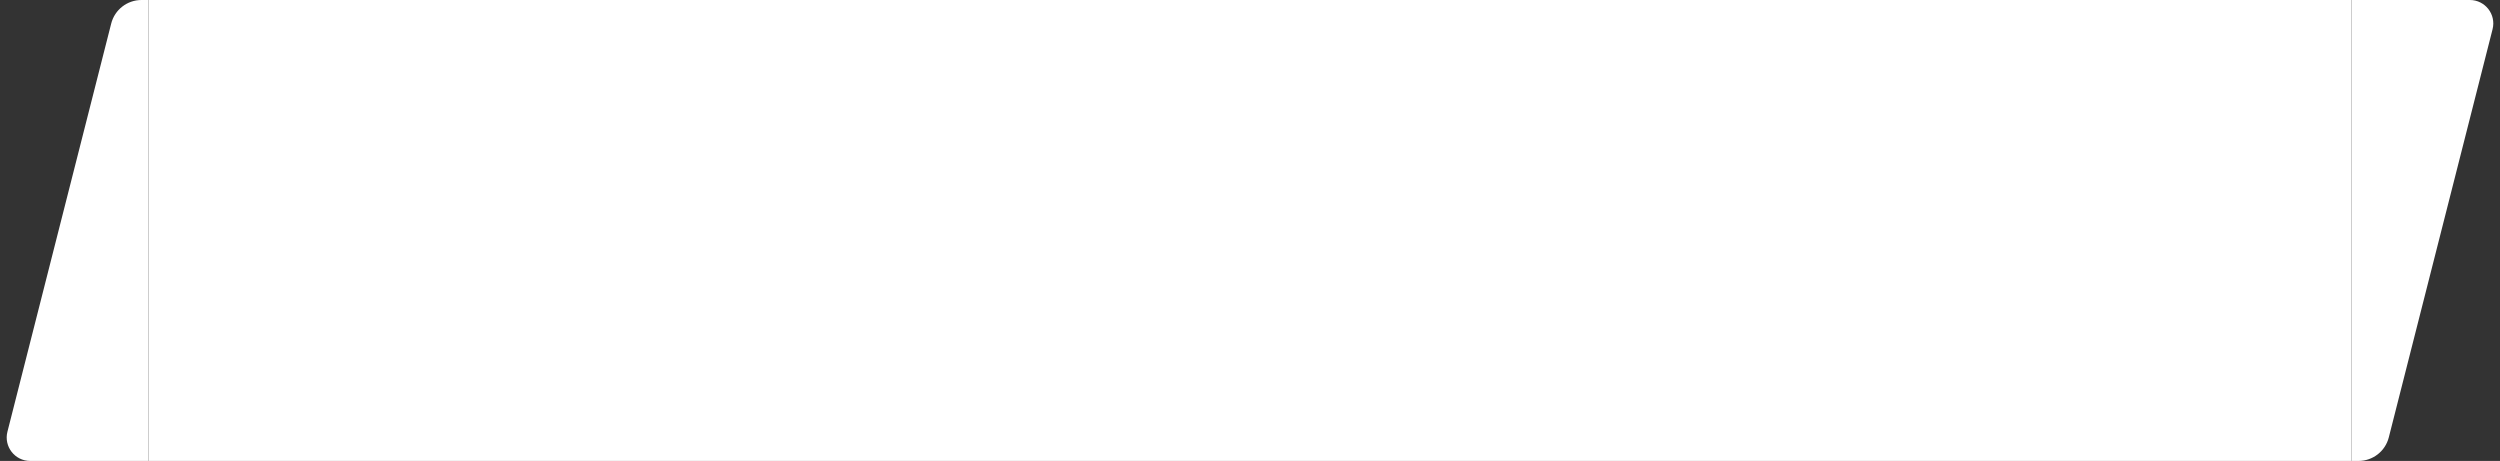
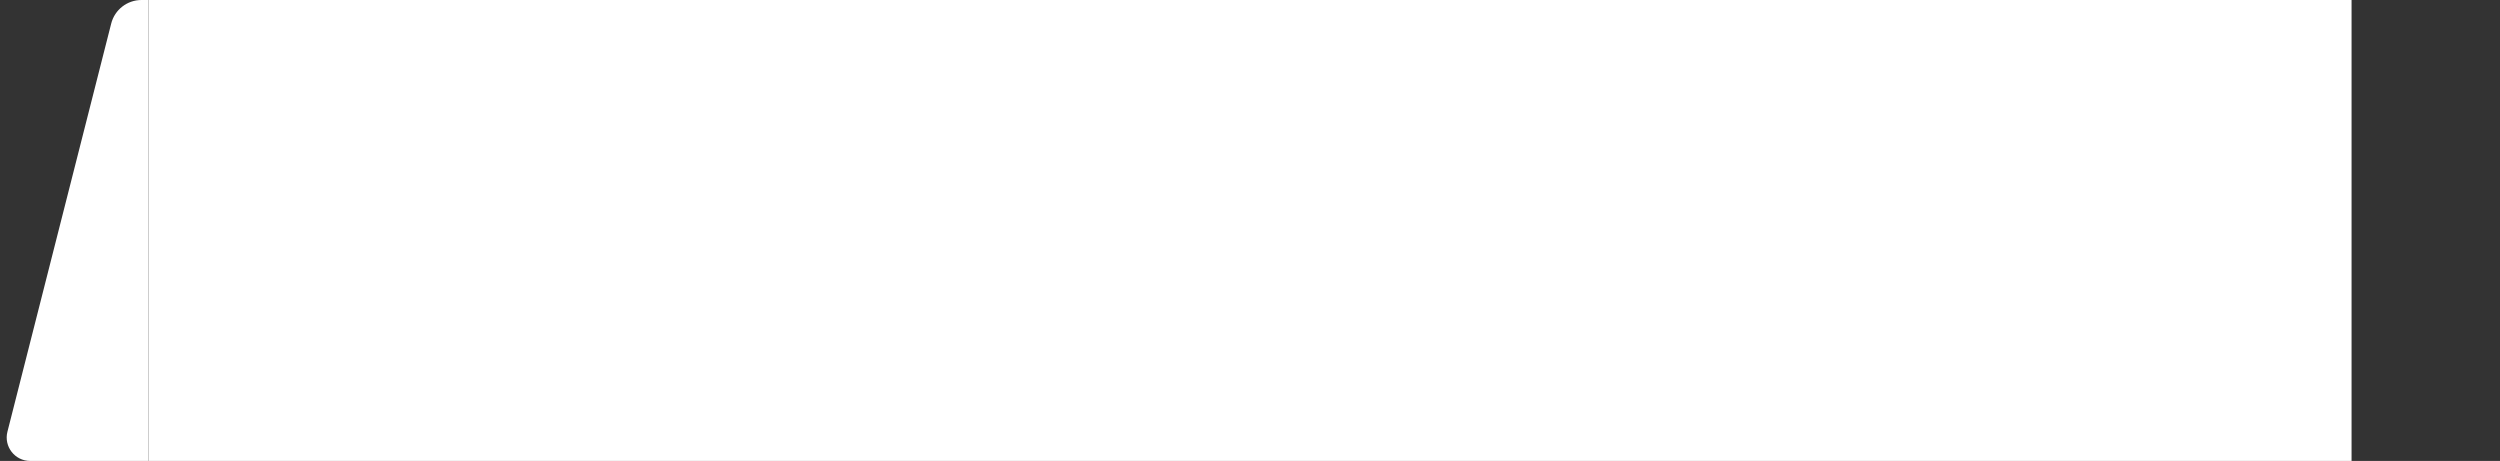
<svg xmlns="http://www.w3.org/2000/svg" width="320" height="59" viewBox="0 0 320 59" fill="none">
  <rect x="0" y="0" width="320" height="59" fill="#333333" stroke="none" />
  <path d="M19 0H18.11C16.281 0 14.684 1.241 14.234 3.014L0.951 55.261C0.469 57.157 1.901 59 3.858 59H19V0Z" fill="white" />
  <rect width="282" height="59" transform="translate(19)" fill="white" />
-   <path d="M301 59H301.89C303.719 59 305.316 57.759 305.766 55.986L319.049 3.739C319.531 1.843 318.098 0 316.142 0H301V59Z" fill="white" />
</svg>